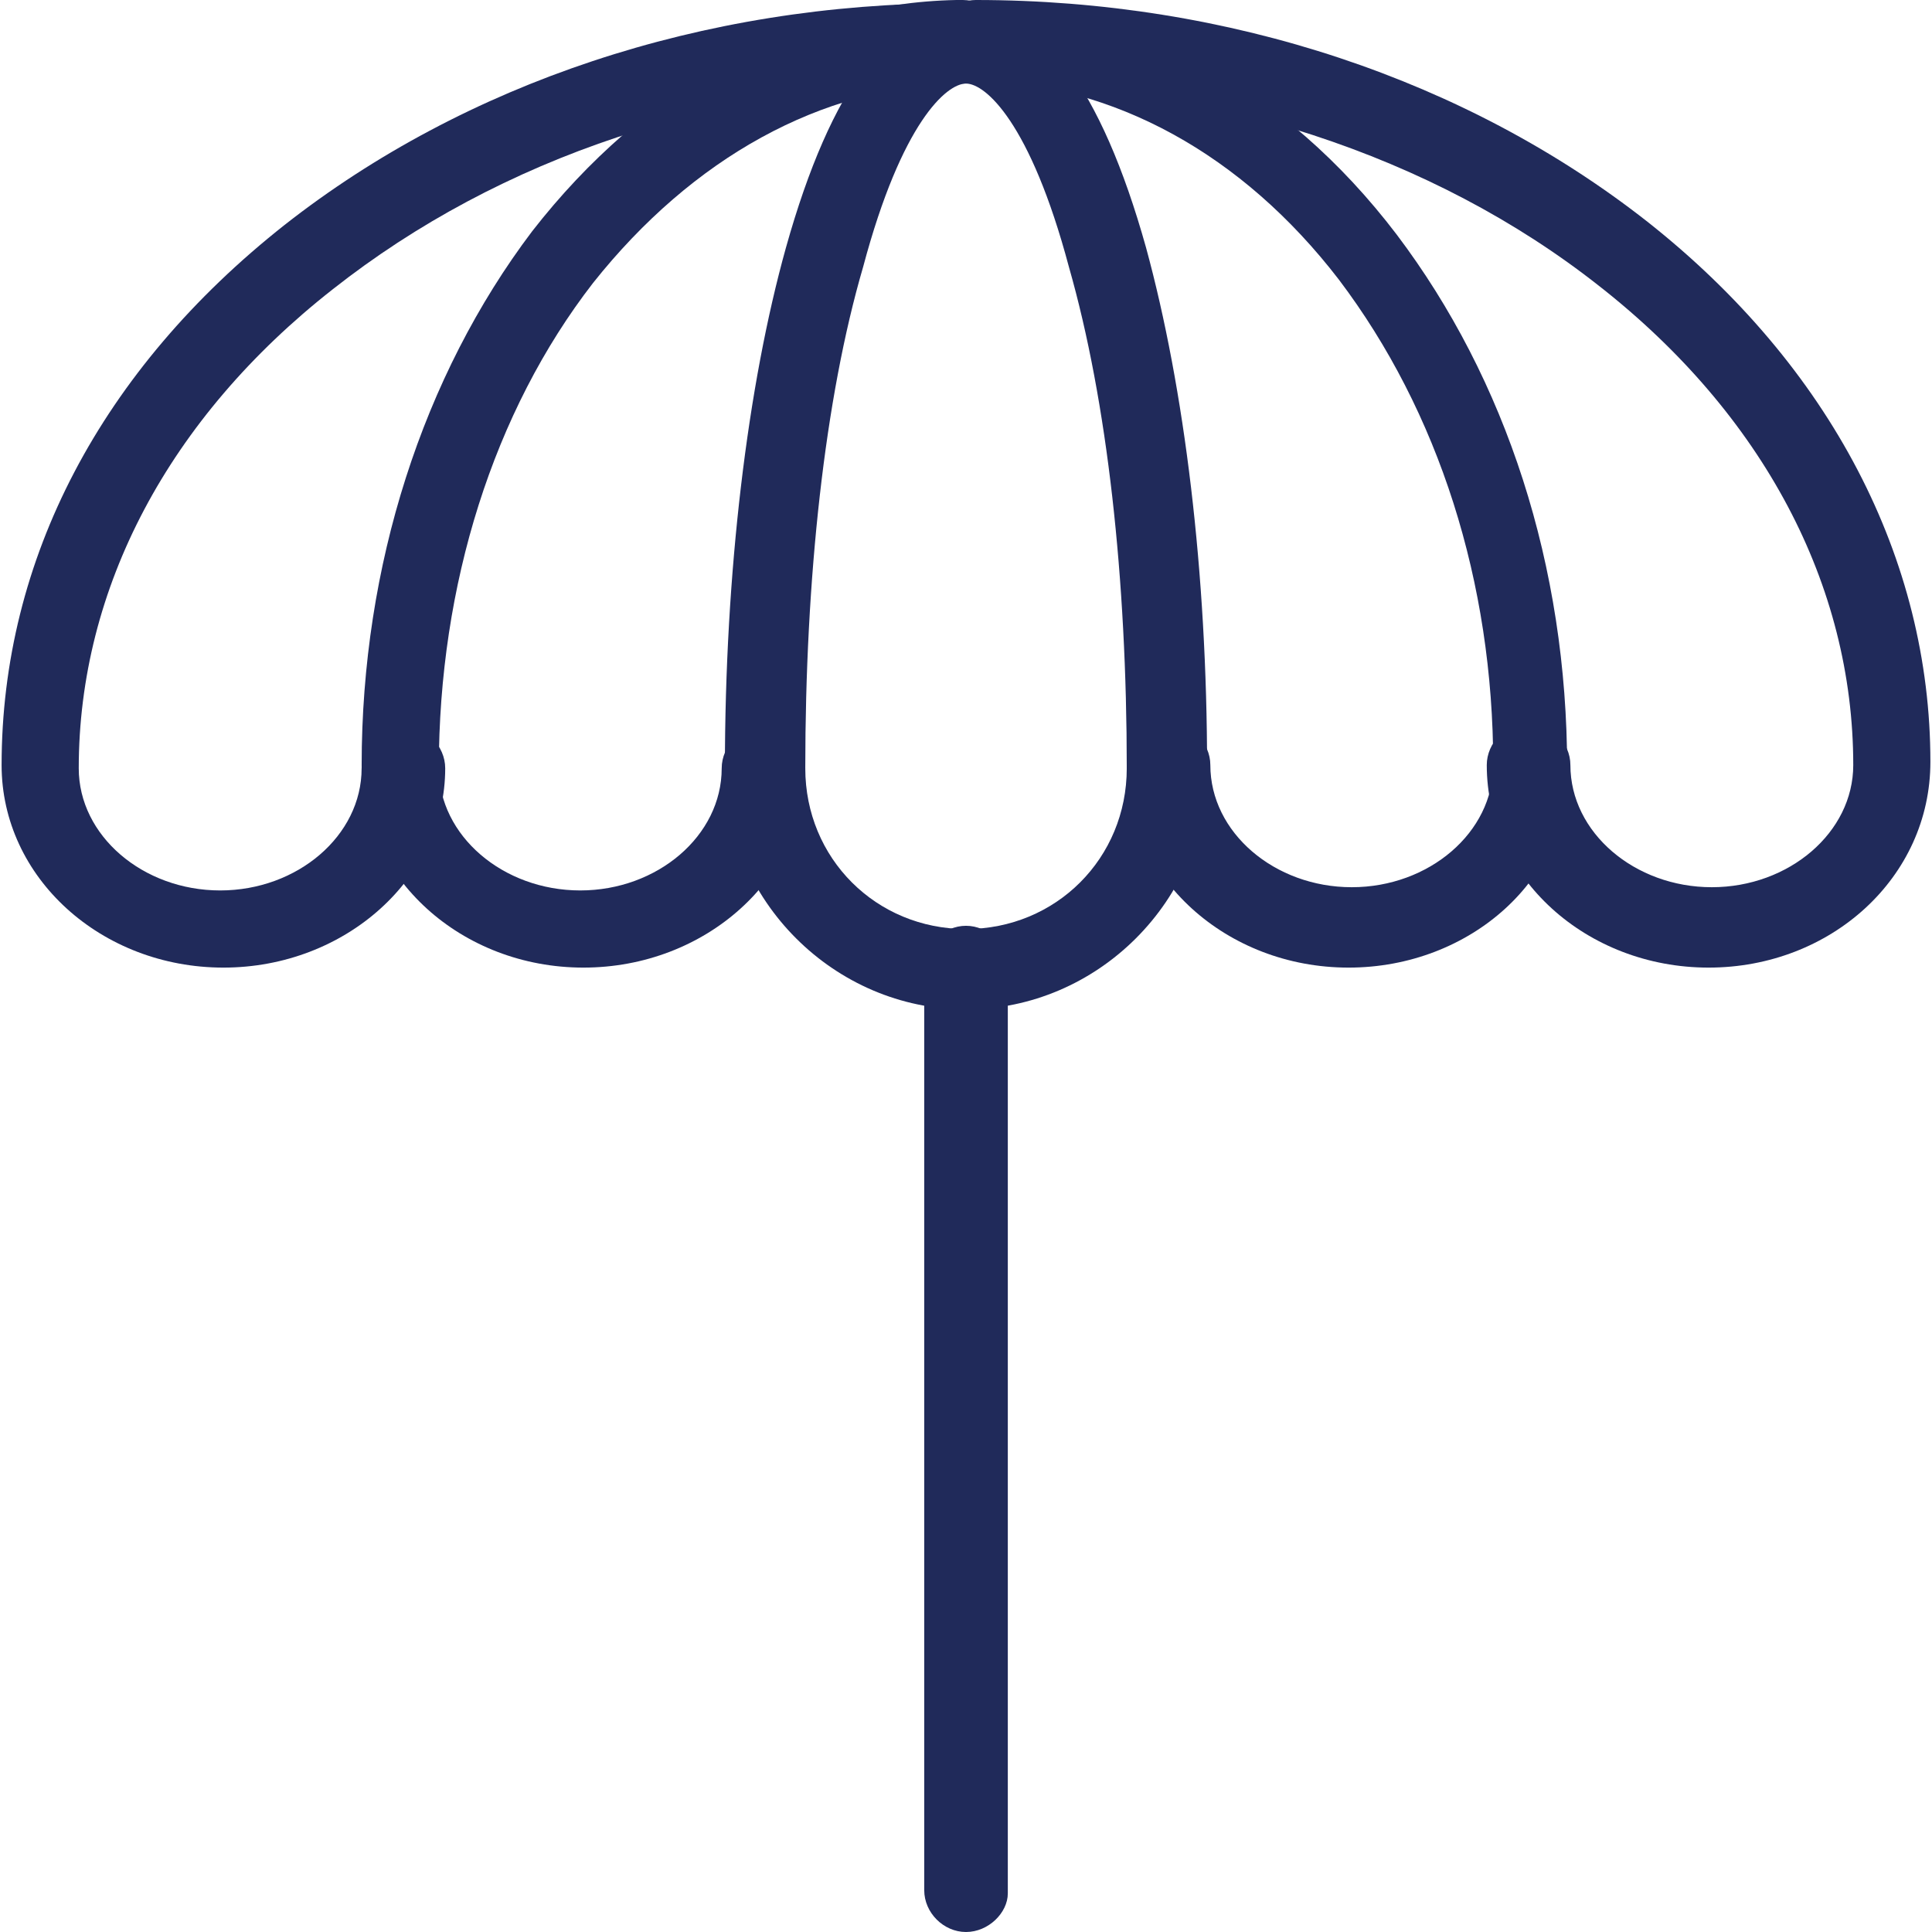
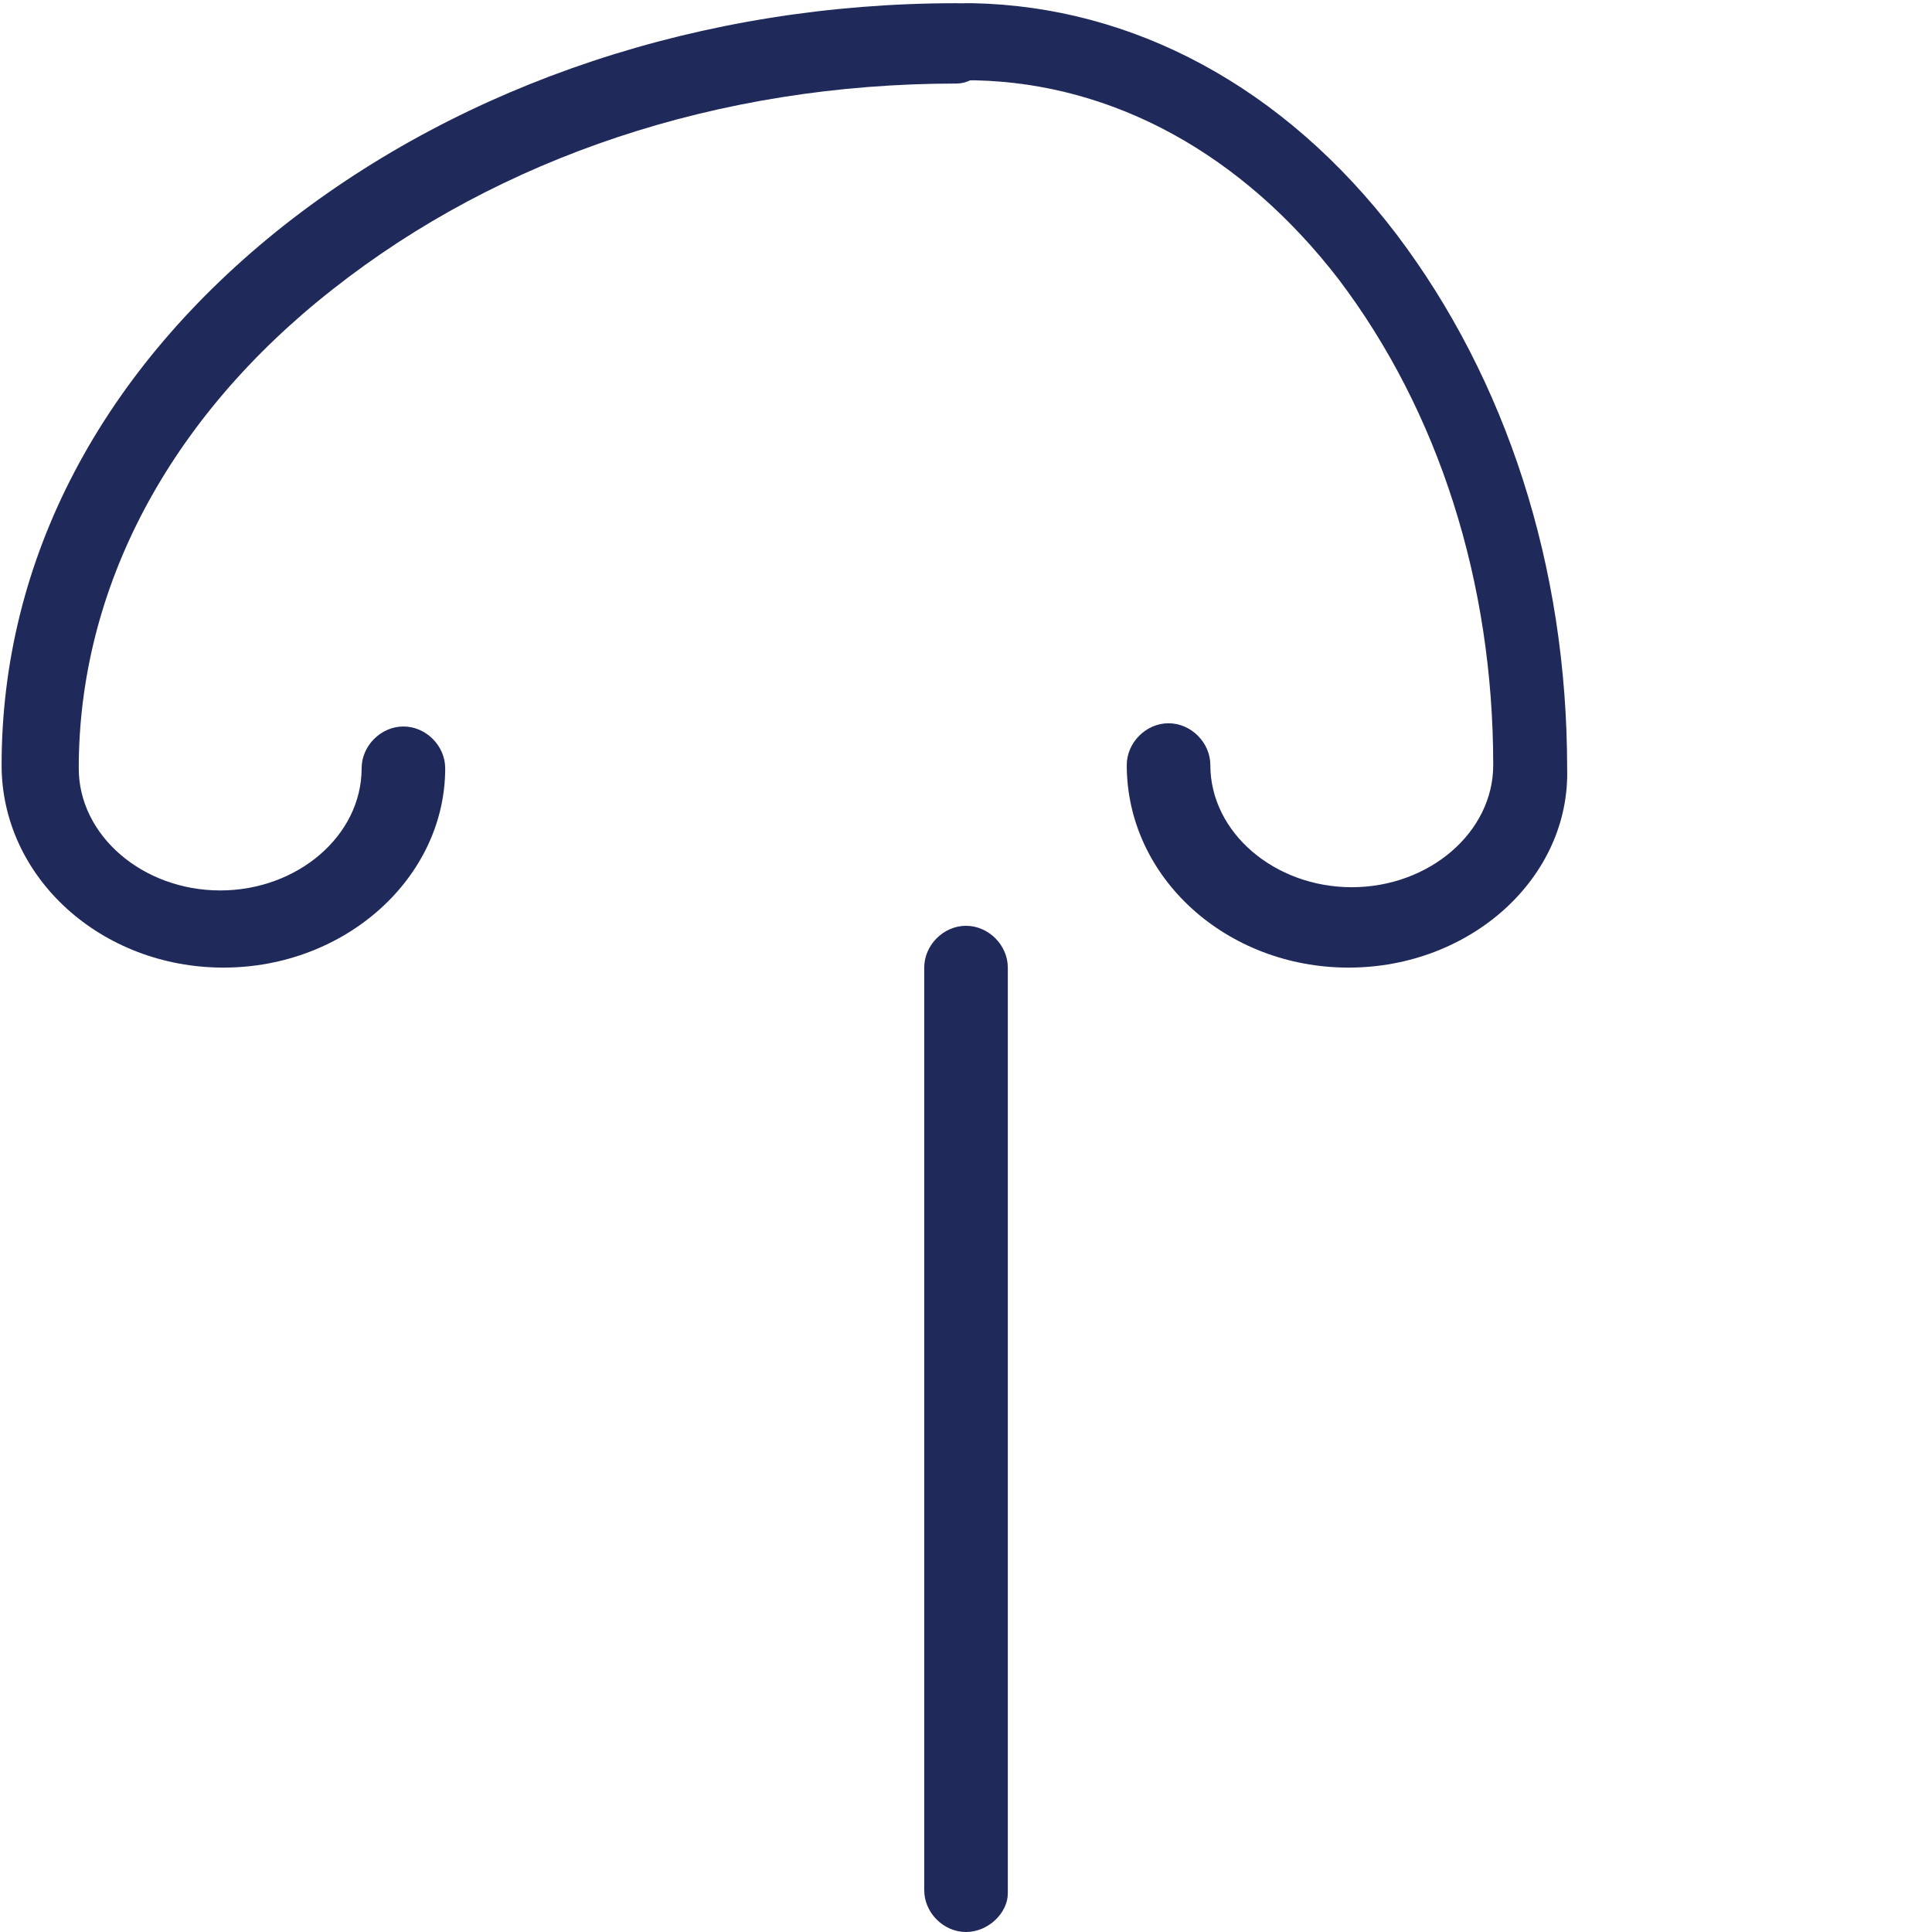
<svg xmlns="http://www.w3.org/2000/svg" id="Layer_1" version="1.1" viewBox="0 0 1000 1000">
  <defs>
    <style>
      .st0 {
        fill: #202a5a;
      }
    </style>
  </defs>
  <path class="st0" d="M115.65,500.83c-63.24,0-114.82-46.58-114.82-104.83,0-106.5,51.58-204.66,146.43-279.54C240.44,43.26,363.56,1.66,495.02,1.66h0c11.65,0,19.97,9.98,19.97,19.96,0,11.65-9.99,21.63-19.97,21.63-123.14,0-236.28,38.27-322.8,106.49C87.36,216.31,40.76,304.5,40.76,397.67c0,34.94,33.28,63.22,73.21,63.22s73.21-28.29,73.21-63.22c0-11.66,9.97-21.64,21.64-21.64s21.62,9.98,21.62,21.64c0,56.57-51.58,103.16-114.8,103.16Z" />
-   <path class="st0" d="M884.37,500.83c-63.22,0-114.82-46.58-114.82-104.83,0-11.65,9.99-21.64,21.64-21.64s21.64,9.99,21.64,21.64c0,34.94,33.27,63.22,73.2,63.22s73.21-28.29,73.21-63.22c0-93.18-46.58-181.37-131.44-247.91-86.53-68.23-201.33-104.83-322.8-106.5-11.65,0-19.97-9.98-19.97-21.63S495.02,0,505,0h0c131.44,0,254.58,41.59,347.76,114.81,94.83,74.87,146.41,174.7,146.41,279.52,0,59.91-51.58,106.5-114.8,106.5Z" />
  <path class="st0" d="M698.01,500.83c-63.22,0-114.8-46.58-114.8-104.83,0-11.65,9.97-21.64,21.62-21.64s21.64,9.99,21.64,21.64c0,34.94,33.28,63.22,73.21,63.22s73.21-28.29,73.21-63.22c0-94.83-28.29-183.04-79.88-251.26-49.91-64.89-116.47-101.49-188.01-103.16h-3.33c-11.65,0-21.64-9.98-21.64-21.63s8.32-18.3,19.97-18.3h3.32c83.21,1.66,161.4,43.26,219.64,119.8,56.57,74.88,88.19,171.39,88.19,276.22,1.67,56.57-49.92,103.16-113.15,103.16Z" />
-   <path class="st0" d="M301.99,500.83c-63.22,0-114.8-46.58-114.8-104.83,0-103.16,31.61-201.33,88.18-276.2C333.62,44.92,411.81,1.66,495.02,0h3.33c11.65,0,21.62,9.98,21.62,21.63s-9.97,21.63-21.62,21.63h-3.33c-69.89,1.66-136.45,38.27-188.03,103.16-51.58,66.55-79.86,156.4-79.86,251.25,0,34.94,33.28,63.22,73.21,63.22s73.21-28.29,73.21-63.22c0-11.66,9.97-21.64,21.62-21.64s21.64,9.98,21.64,21.64c0,56.57-51.58,103.16-114.82,103.16Z" />
-   <path class="st0" d="M500,522.47c-68.22,0-124.79-56.57-124.79-124.79,0-101.5,11.65-198.01,31.61-269.55C430.13,44.92,461.74,3.32,500,3.32s69.89,41.6,93.18,124.8c19.97,73.2,31.61,168.05,31.61,269.55,0,68.22-56.57,124.79-124.79,124.79ZM500,43.26c-9.98,0-33.27,19.96-53.23,94.84-19.96,68.22-29.96,161.4-29.96,259.57,0,46.58,36.61,83.19,83.19,83.19s83.21-36.61,83.21-83.19c0-98.18-9.99-189.69-29.96-259.57-19.97-74.88-43.26-94.84-53.25-94.84Z" />
  <path class="st0" d="M500,1000c-11.65,0-21.62-9.99-21.62-21.64v-477.53c0-11.65,9.98-21.64,21.62-21.64s21.64,9.99,21.64,21.64v479.2c0,9.98-9.99,19.97-21.64,19.97Z" />
</svg>